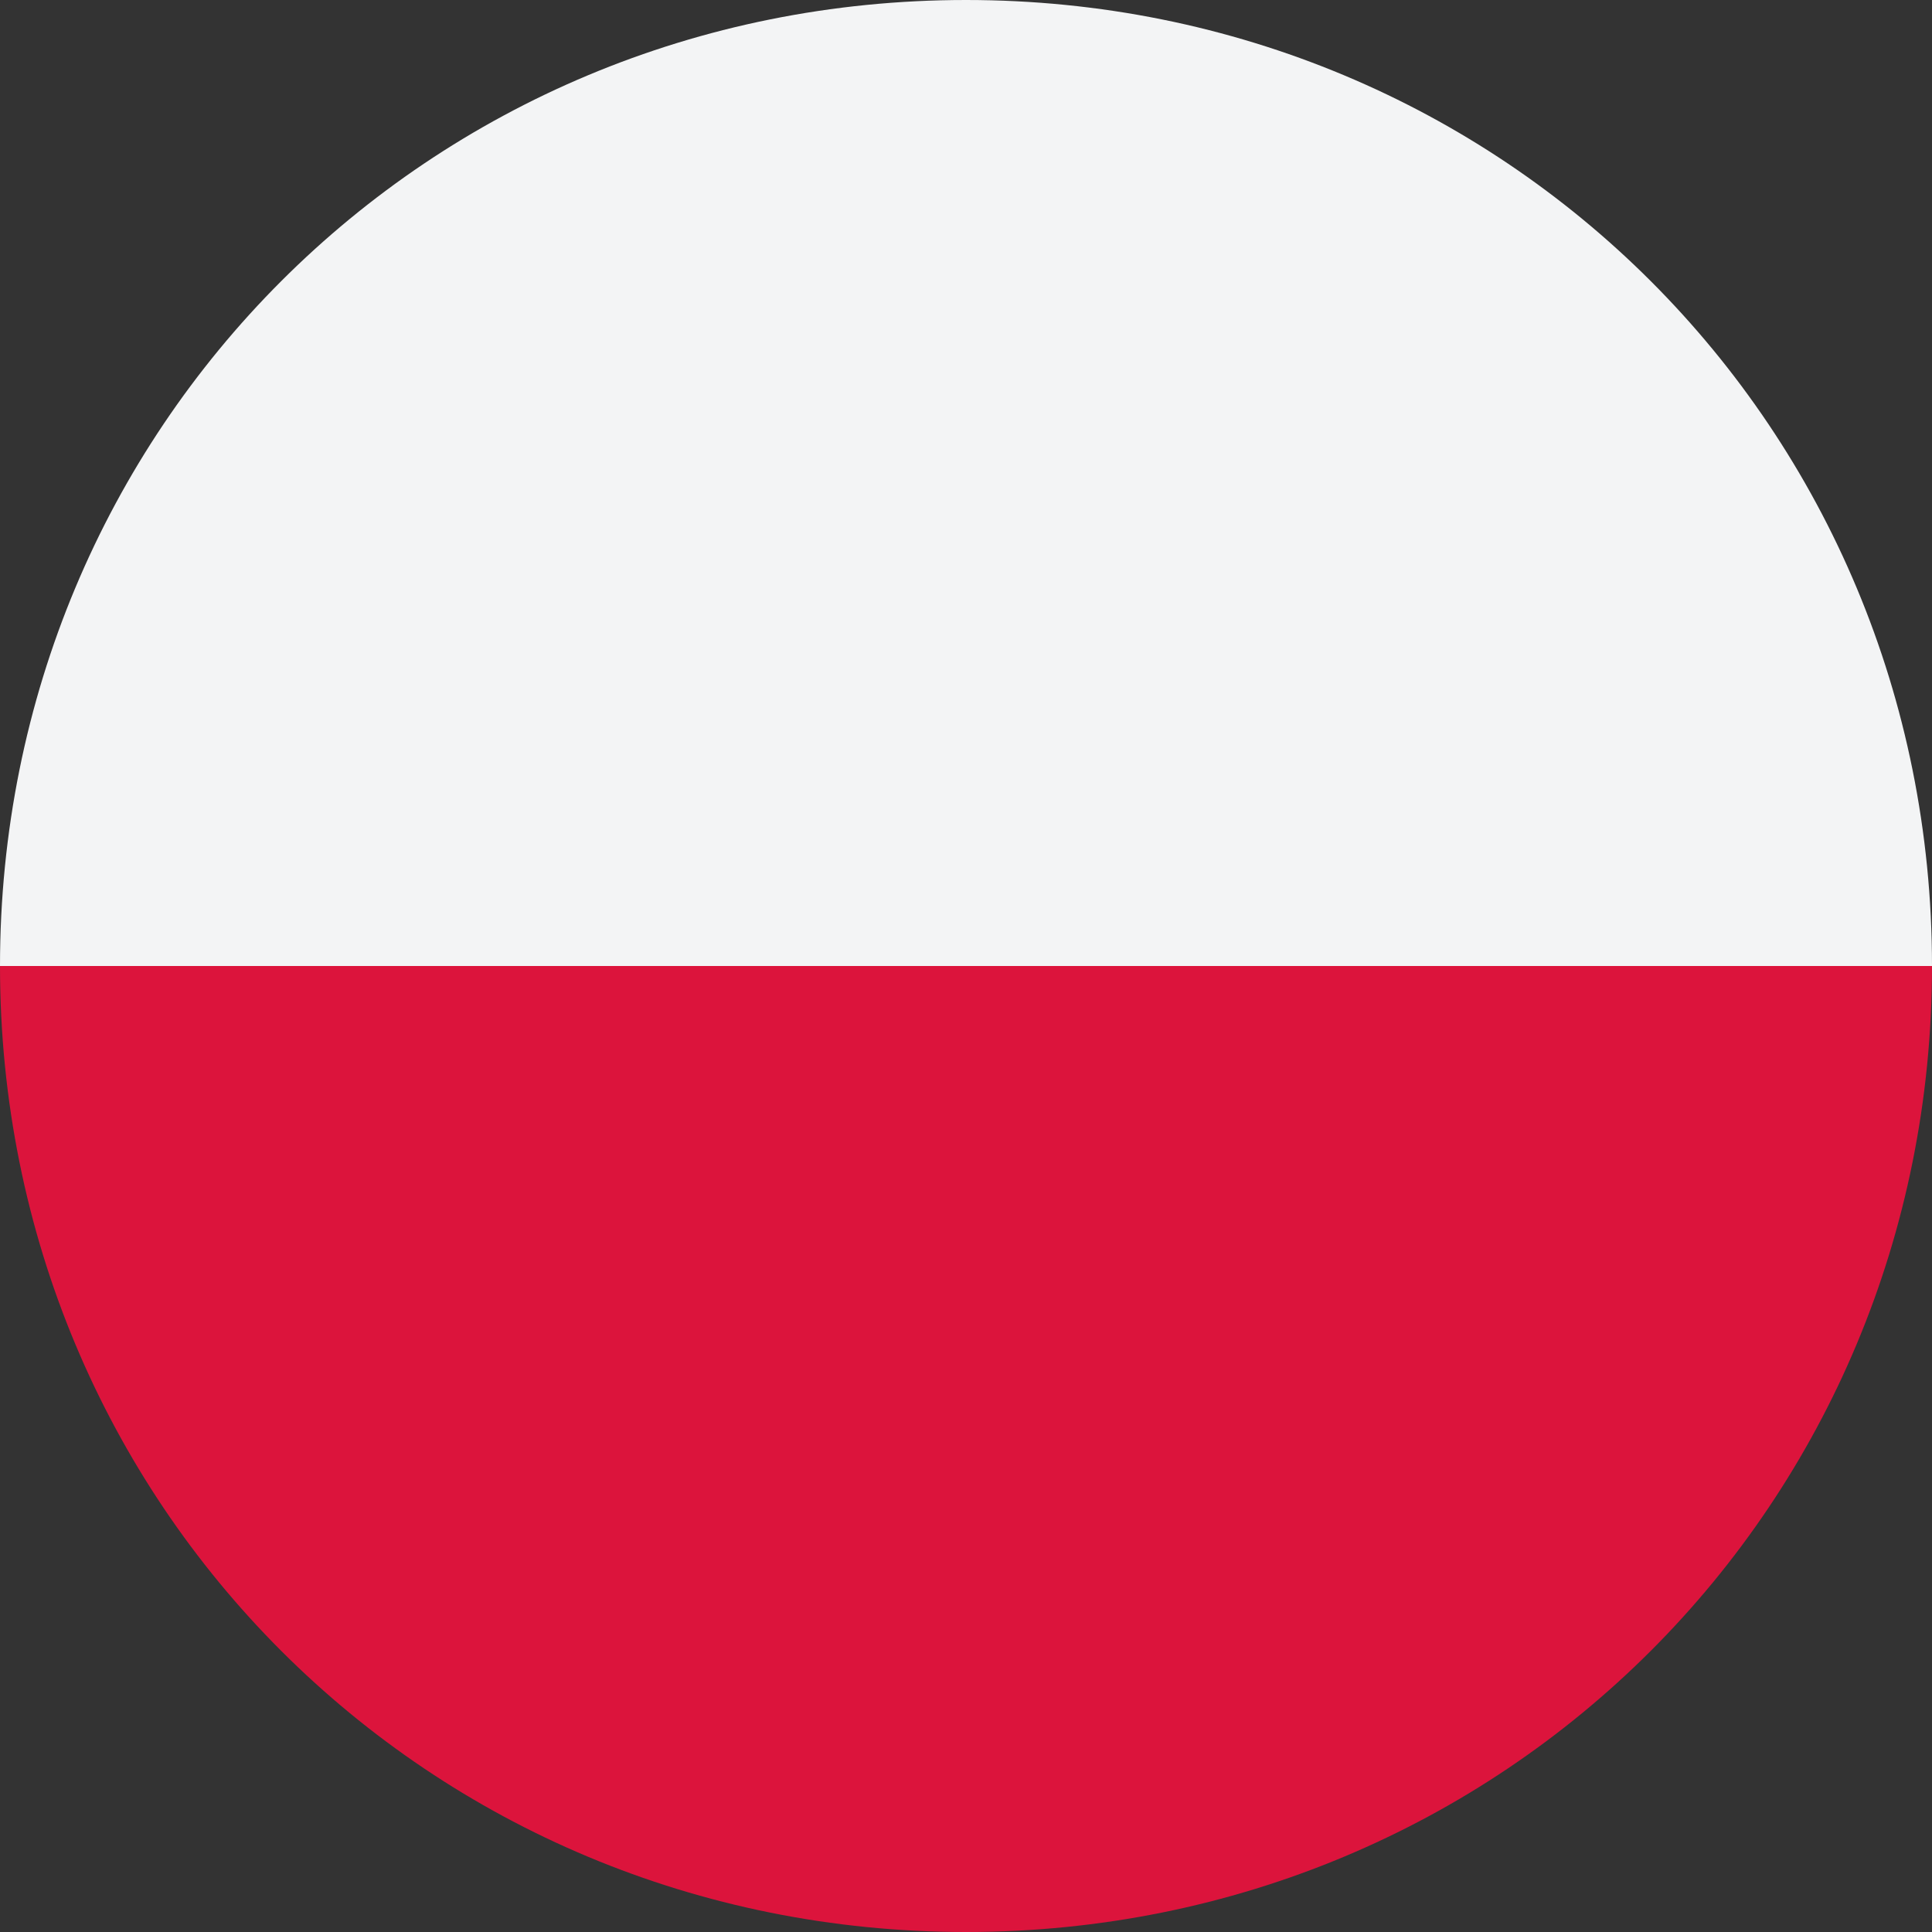
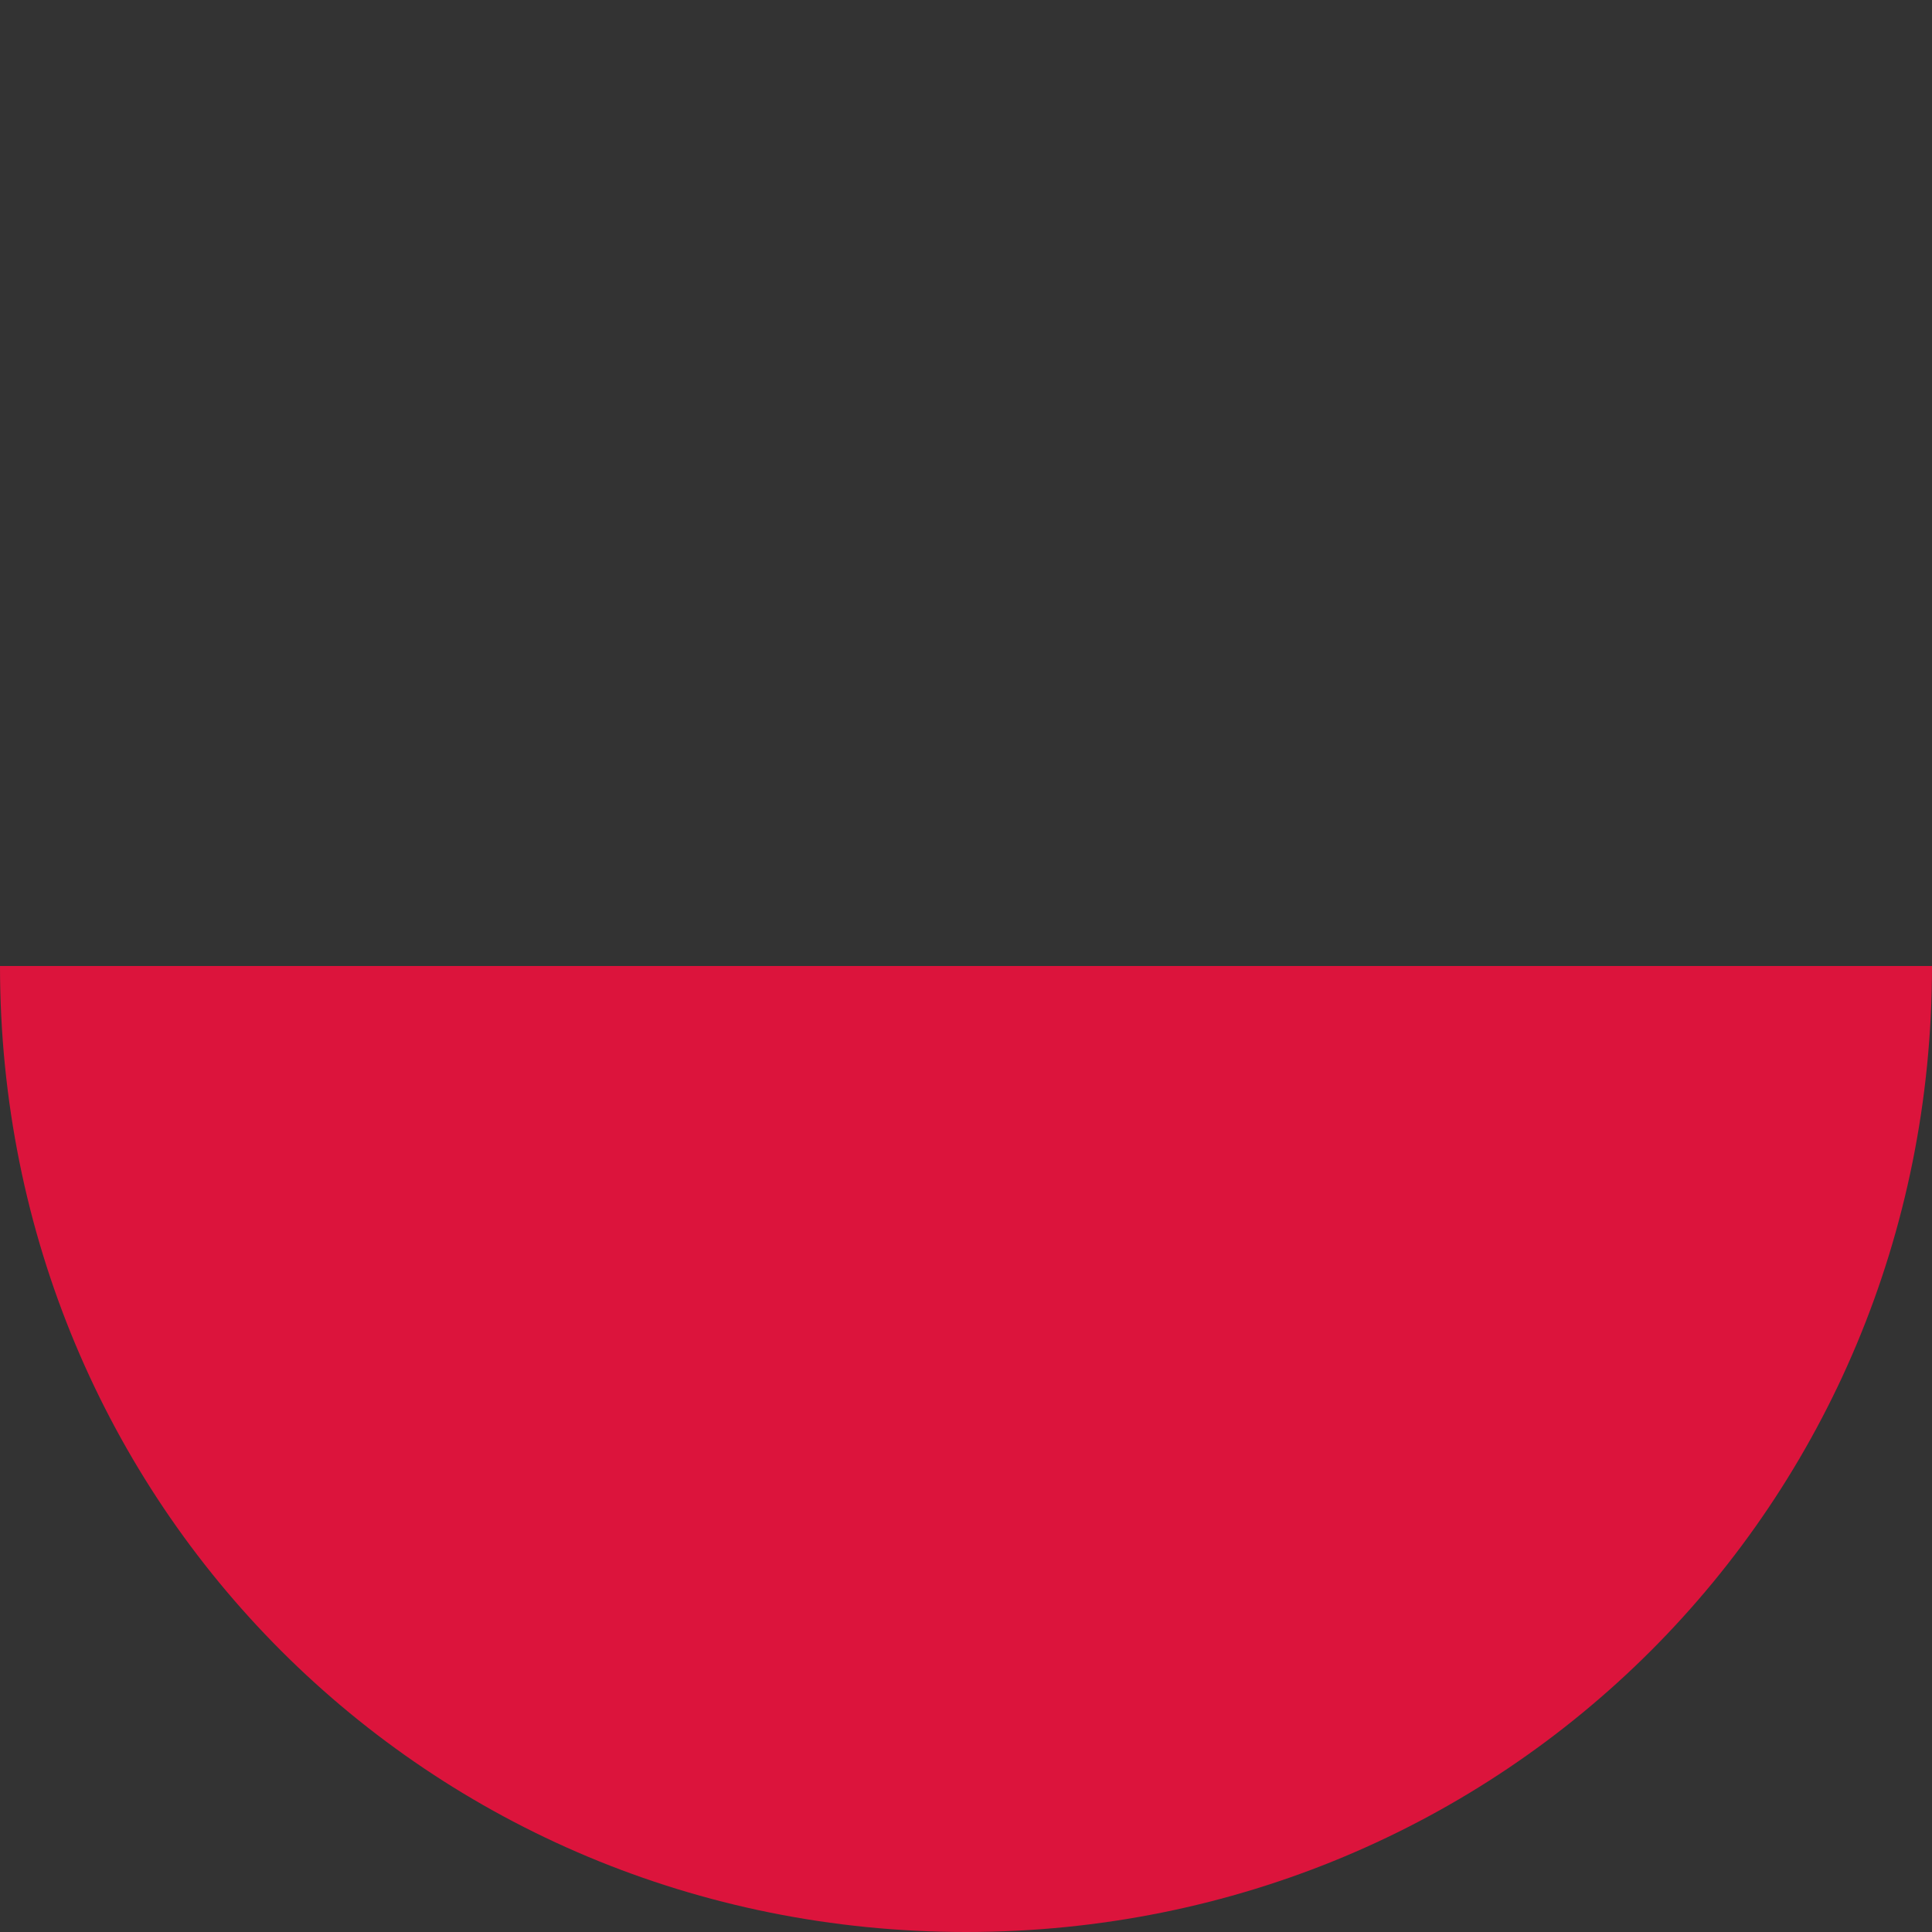
<svg xmlns="http://www.w3.org/2000/svg" id="katman_1" version="1.1" viewBox="0 0 14 14">
  <rect x="0" y="0" width="14" height="14" fill="#333333" stroke="none" />
  <defs>
    <style>
      .st0 {
        fill: #dc143c;
      }

      .st1 {
        fill: #f3f4f5;
      }
    </style>
  </defs>
  <g id="katman_11" data-name="katman_1">
    <g>
      <path class="st0" d="M7,14c-3.9,0-7-3.1-7-7h14c0,3.9-3.1,7-7,7Z" />
-       <path class="st1" d="M7,0C3.1,0,0,3.1,0,7h14c0-3.9-3.1-7-7-7Z" />
    </g>
  </g>
</svg>